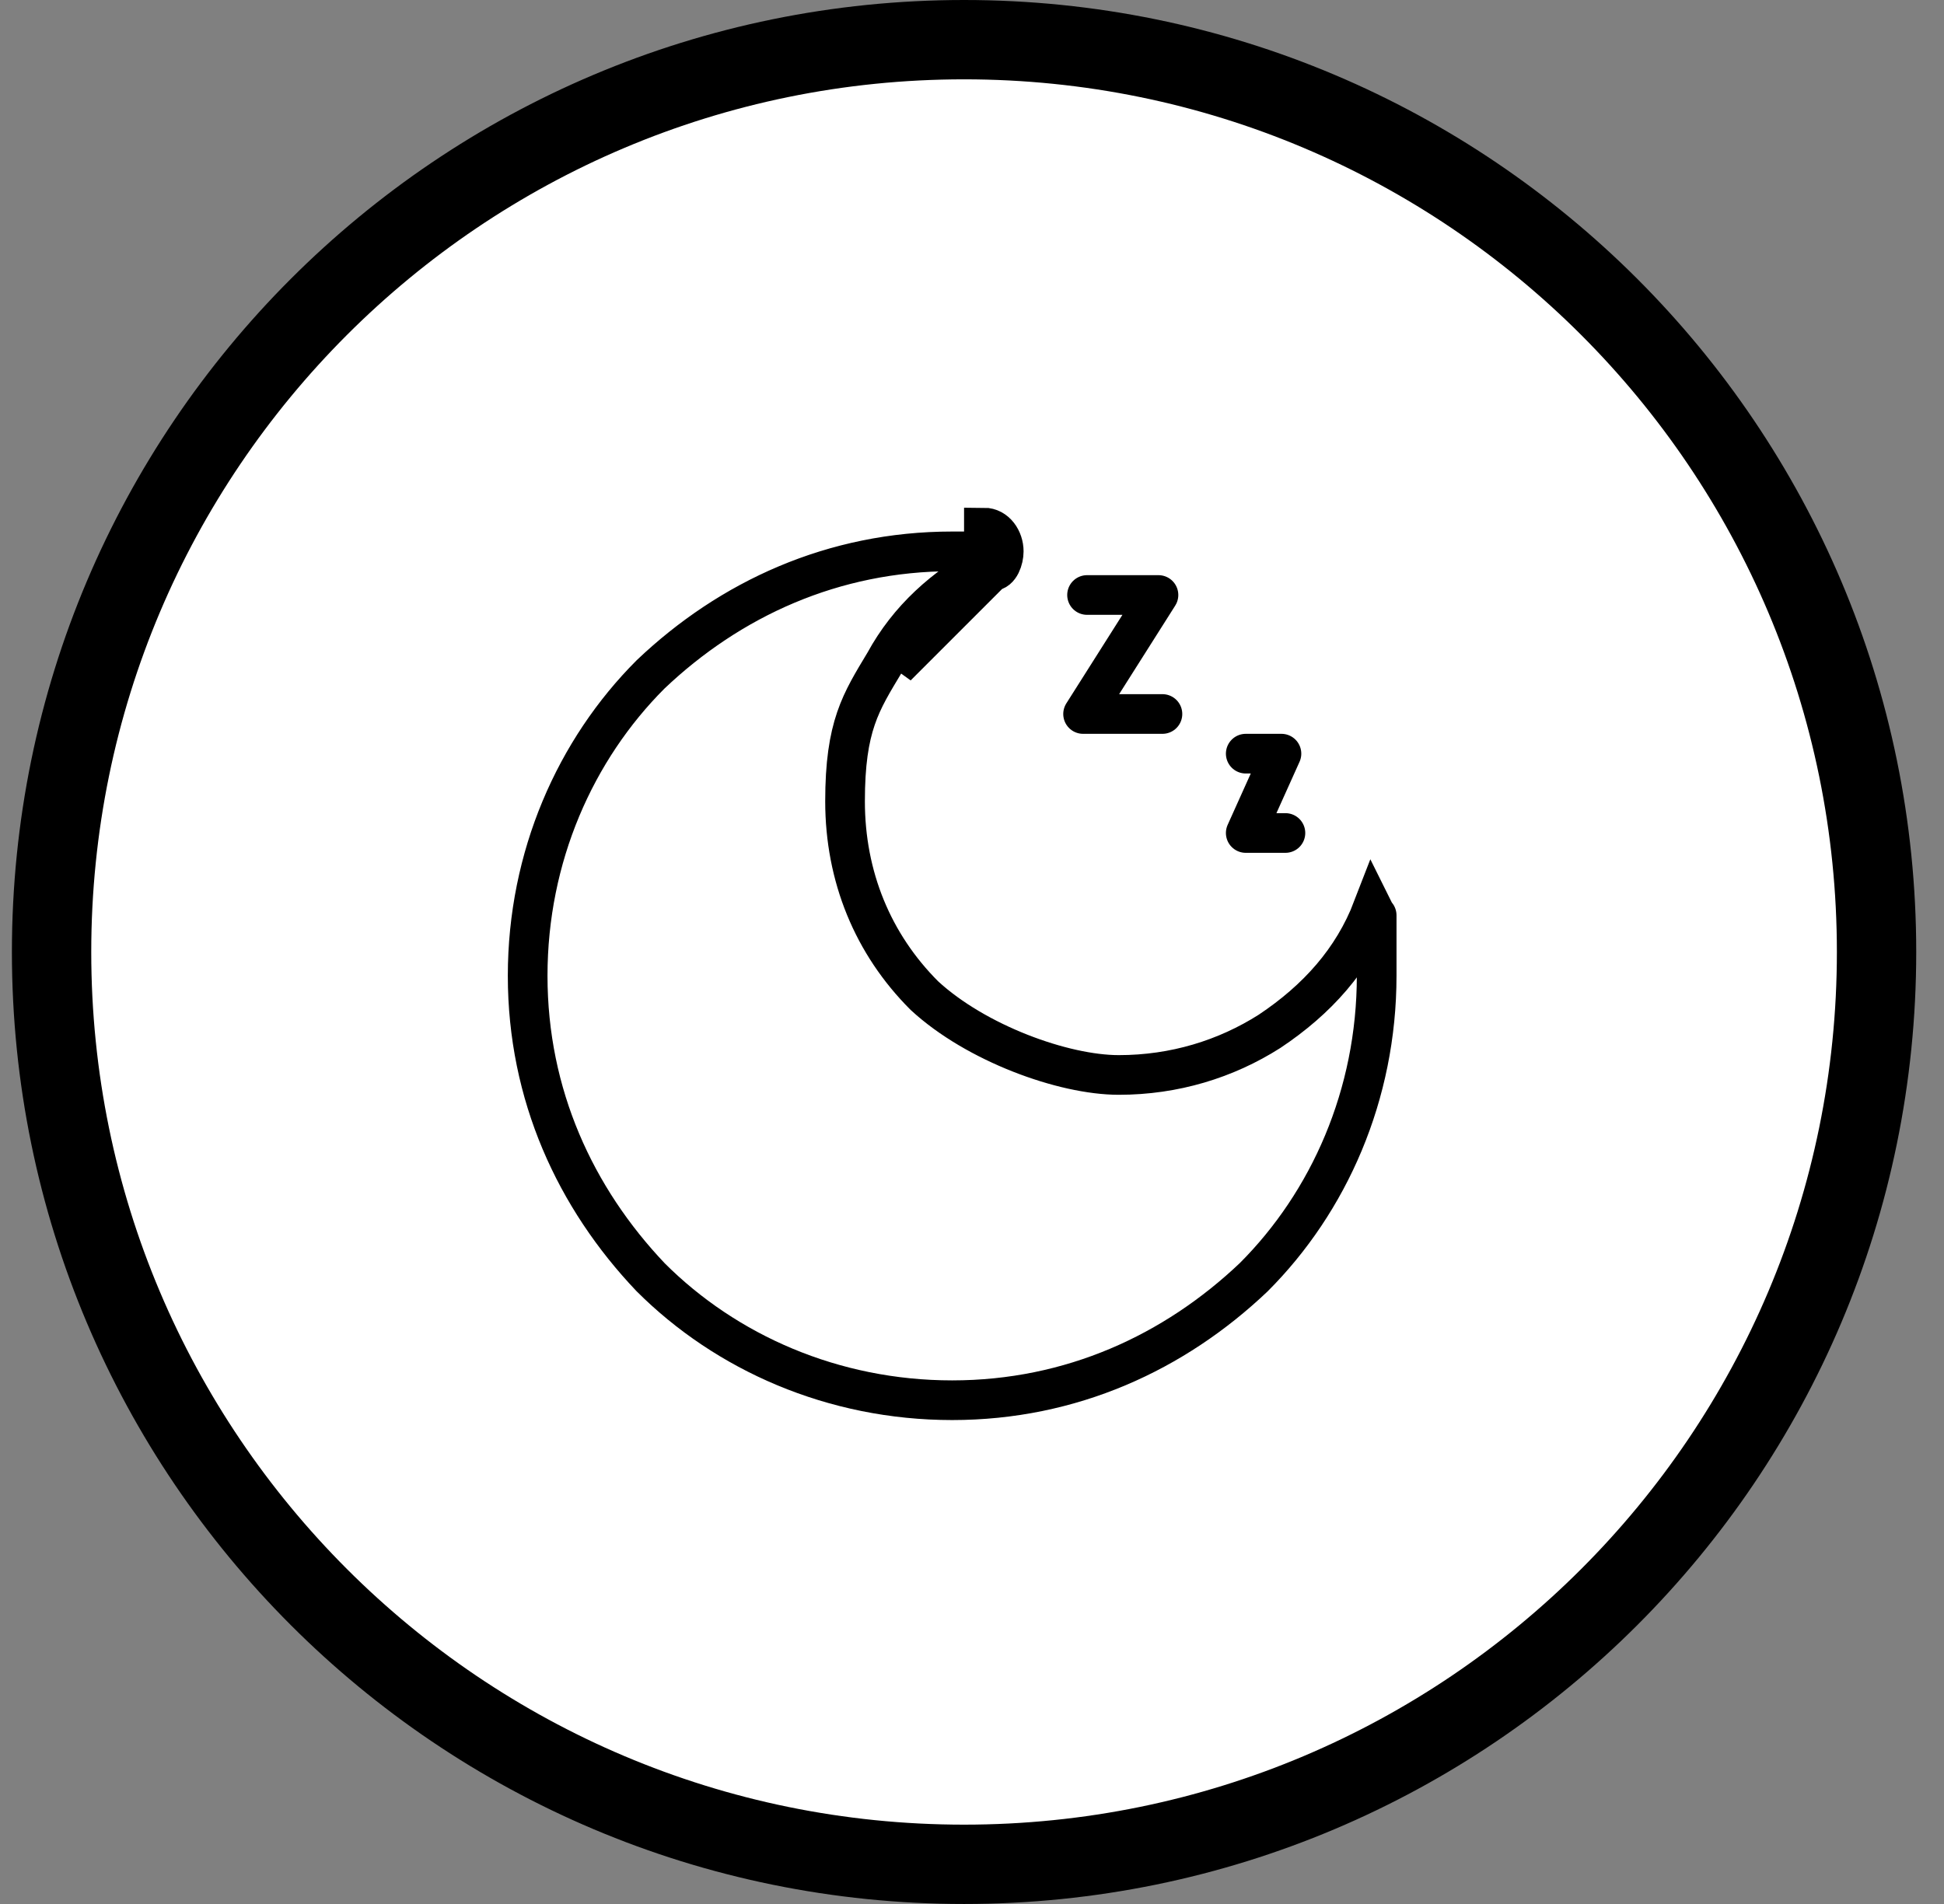
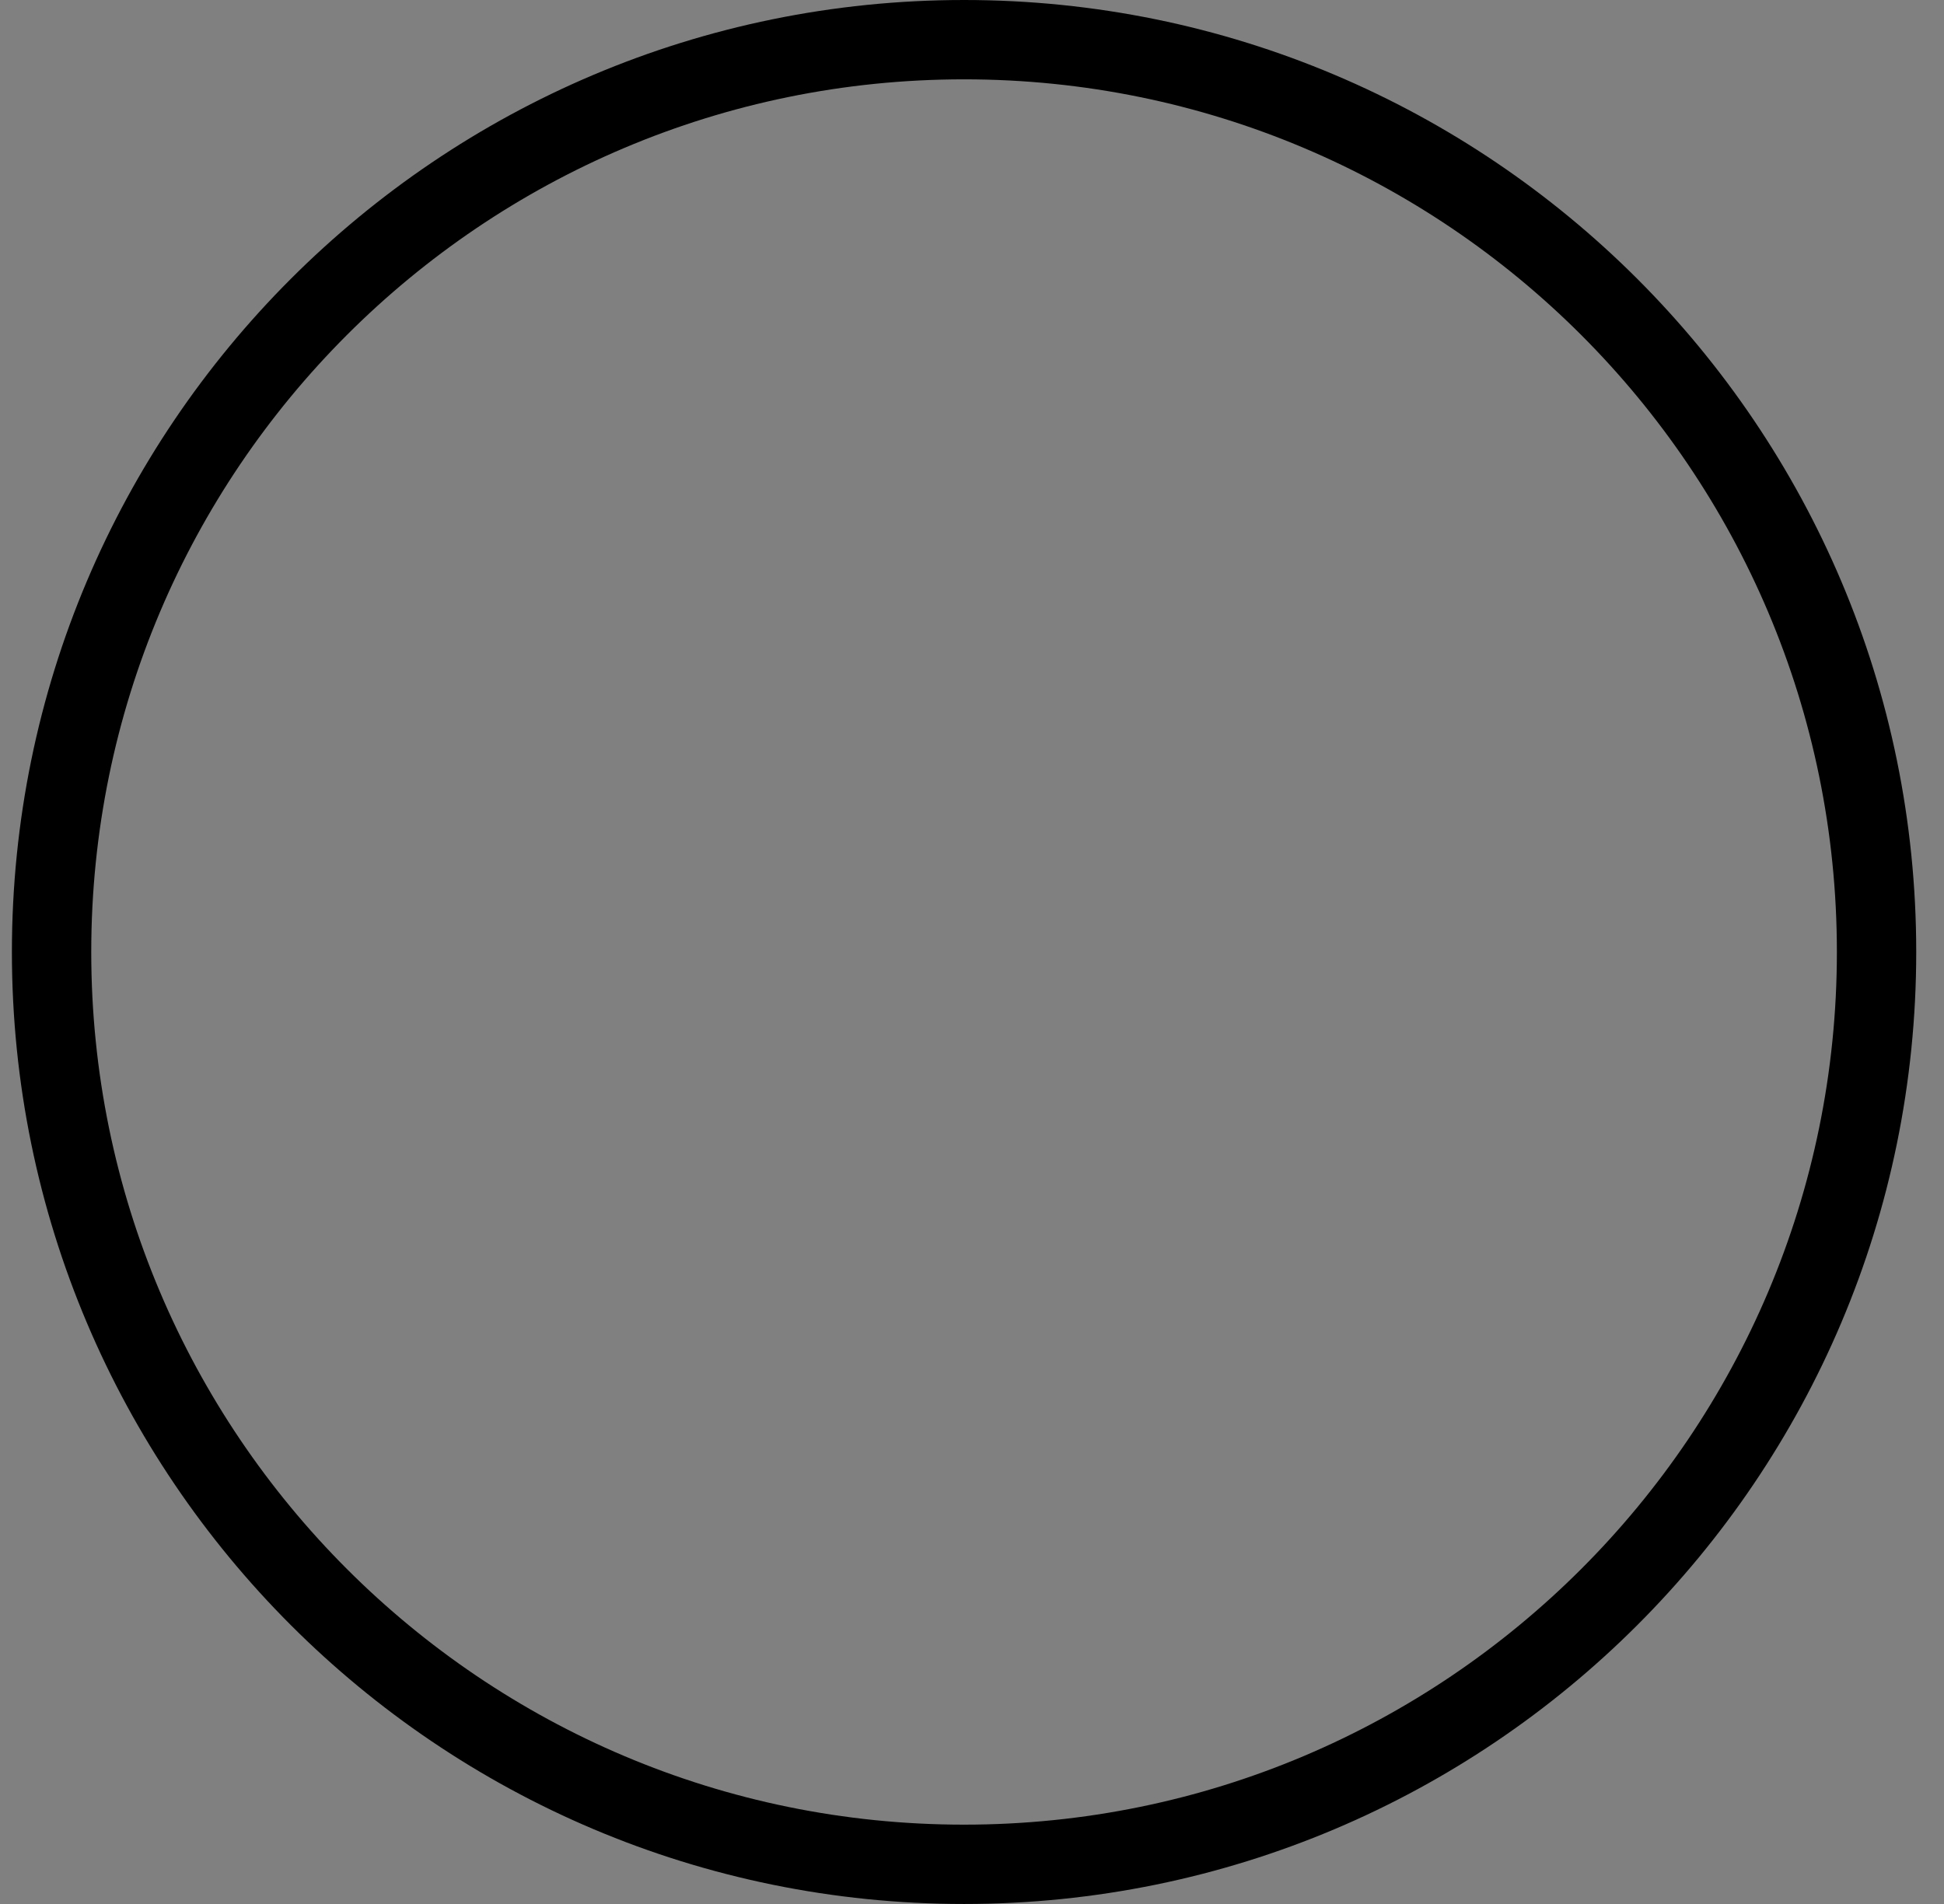
<svg xmlns="http://www.w3.org/2000/svg" viewBox="0 0 49 48" version="1.1" id="Capa_1">
  <rect x="0" y="0" width="49" height="48" fill="#808080" stroke="none" />
  <defs>
    <style>
      .st0, .st1, .st2, .st3 {
        fill: none;
      }

      .st1 {
        stroke-width: 2px;
      }

      .st1, .st2, .st3 {
        stroke: #000;
      }

      .st2 {
        stroke-linecap: round;
        stroke-linejoin: round;
      }

      .st4 {
        fill: #fff;
      }

      .st5 {
        clip-path: url(#clippath);
      }
    </style>
    <clipPath id="clippath">
-       <rect height="24" width="24" y="12" x="12.3" class="st0" />
-     </clipPath>
+       </clipPath>
  </defs>
-   <path d="M24.9,1h0c12.7,0,23,10.3,23,23h0c0,12.7-10.3,23-23,23h0c-12.7,0-23-10.3-23-23h0C1.9,11.3,12.2,1,24.9,1Z" class="st4" />
  <g class="st5">
    <g>
-       <path d="M25,14.4c.2,0,.3-.3.3-.5,0-.3-.2-.6-.5-.6v.5s0,0,0,0M25,14.4l-.2-.5M25,14.4c-1,.6-1.9,1.4-2.4,2.4l2.4-2.4ZM24.8,13.9c-.1,0-.2,0-.4,0h0c-.2,0-.3,0-.4,0-3,0-5.6,1.2-7.6,3.1h0c-1.9,1.9-3.1,4.6-3.1,7.6s1.2,5.6,3.1,7.6c1.9,1.9,4.6,3.1,7.6,3.1s5.6-1.2,7.6-3.1c1.9-1.9,3.1-4.6,3.1-7.6s0-.6,0-.9h0c0-.3,0-.6-.1-.8h0s0,0,0,0c0,0,0,0,0,0h0s0,0,0,0h0c-.5,1.3-1.4,2.3-2.6,3.1-1.1.7-2.4,1.1-3.8,1.1s-3.6-.8-4.9-2c-1.3-1.3-2-3-2-4.9s.4-2.5,1-3.5h0c.6-1.1,1.5-1.9,2.6-2.5h0s0,0,0,0c0,0,0,0,0,0,0,0,0,0,0,0h0s0,0,0,0Z" class="st3" />
      <path d="M31.4,19h.9l-.9,2h1" class="st2" />
-       <path d="M27.4,15h1.8l-1.9,3h2" class="st2" />
    </g>
  </g>
  <path d="M24.3,1h0c12.7,0,23,10.3,23,23h0c0,12.7-10.3,23-23,23h0c-12.7,0-23-10.3-23-23h0C1.3,11.3,11.6,1,24.3,1Z" class="st1" />
</svg>